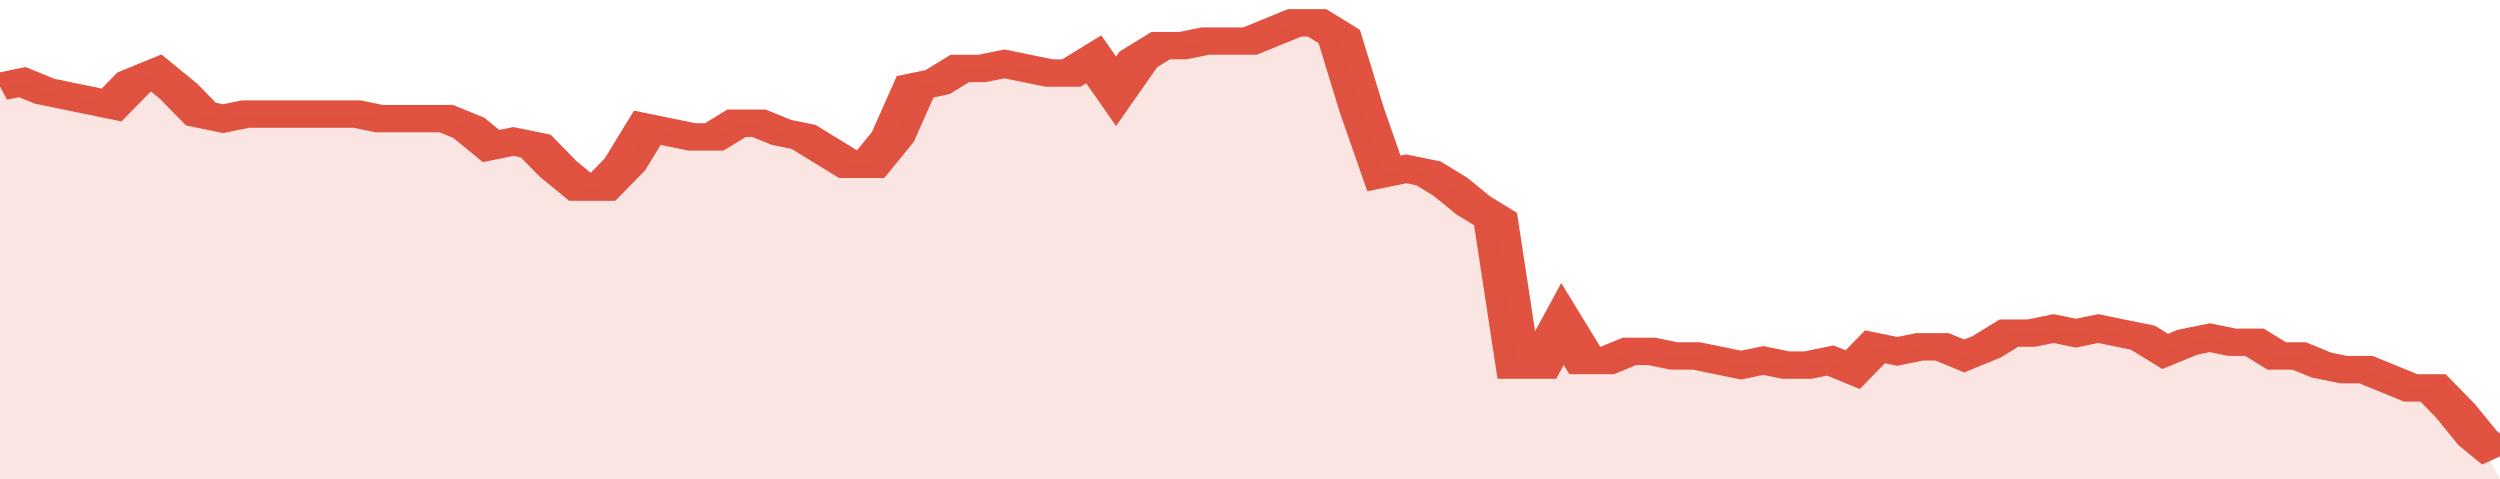
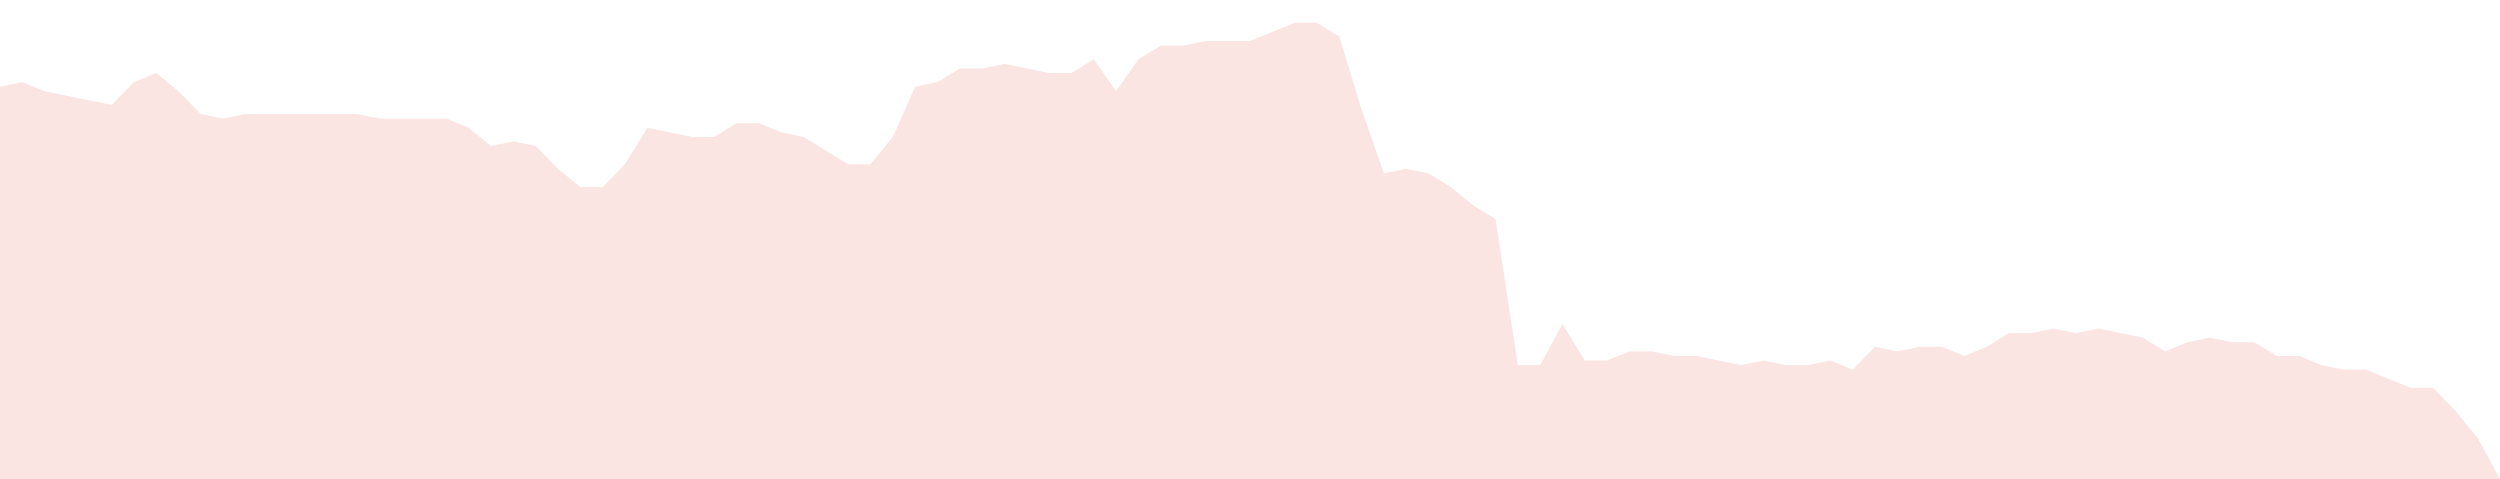
<svg xmlns="http://www.w3.org/2000/svg" viewBox="0 0 336 105" width="120" height="23" preserveAspectRatio="none">
-   <polyline fill="none" stroke="#E15241" stroke-width="6" points="0, 19 3, 18 6, 20 9, 21 12, 22 15, 23 18, 18 21, 16 24, 20 27, 25 30, 26 33, 25 36, 25 39, 25 42, 25 45, 25 48, 25 51, 26 54, 26 57, 26 60, 26 63, 28 66, 32 69, 31 72, 32 75, 37 78, 41 81, 41 84, 36 87, 28 90, 29 93, 30 96, 30 99, 27 102, 27 105, 29 108, 30 111, 33 114, 36 117, 36 120, 30 123, 19 126, 18 129, 15 132, 15 135, 14 138, 15 141, 16 144, 16 147, 13 150, 20 153, 13 156, 10 159, 10 162, 9 165, 9 168, 9 171, 7 174, 5 177, 5 180, 8 183, 24 186, 38 189, 37 192, 38 195, 41 198, 45 201, 48 204, 80 207, 80 210, 71 213, 79 216, 79 219, 77 222, 77 225, 78 228, 78 231, 79 234, 80 237, 79 240, 80 243, 80 246, 79 249, 81 252, 76 255, 77 258, 76 261, 76 264, 78 267, 76 270, 73 273, 73 276, 72 279, 73 282, 72 285, 73 288, 74 291, 77 294, 75 297, 74 300, 75 303, 75 306, 78 309, 78 312, 80 315, 81 318, 81 321, 83 324, 85 327, 85 330, 90 333, 96 336, 100 "> </polyline>
  <polygon fill="#E15241" opacity="0.15" points="0, 105 0, 19 3, 18 6, 20 9, 21 12, 22 15, 23 18, 18 21, 16 24, 20 27, 25 30, 26 33, 25 36, 25 39, 25 42, 25 45, 25 48, 25 51, 26 54, 26 57, 26 60, 26 63, 28 66, 32 69, 31 72, 32 75, 37 78, 41 81, 41 84, 36 87, 28 90, 29 93, 30 96, 30 99, 27 102, 27 105, 29 108, 30 111, 33 114, 36 117, 36 120, 30 123, 19 126, 18 129, 15 132, 15 135, 14 138, 15 141, 16 144, 16 147, 13 150, 20 153, 13 156, 10 159, 10 162, 9 165, 9 168, 9 171, 7 174, 5 177, 5 180, 8 183, 24 186, 38 189, 37 192, 38 195, 41 198, 45 201, 48 204, 80 207, 80 210, 71 213, 79 216, 79 219, 77 222, 77 225, 78 228, 78 231, 79 234, 80 237, 79 240, 80 243, 80 246, 79 249, 81 252, 76 255, 77 258, 76 261, 76 264, 78 267, 76 270, 73 273, 73 276, 72 279, 73 282, 72 285, 73 288, 74 291, 77 294, 75 297, 74 300, 75 303, 75 306, 78 309, 78 312, 80 315, 81 318, 81 321, 83 324, 85 327, 85 330, 90 333, 96 336, 105 " />
</svg>